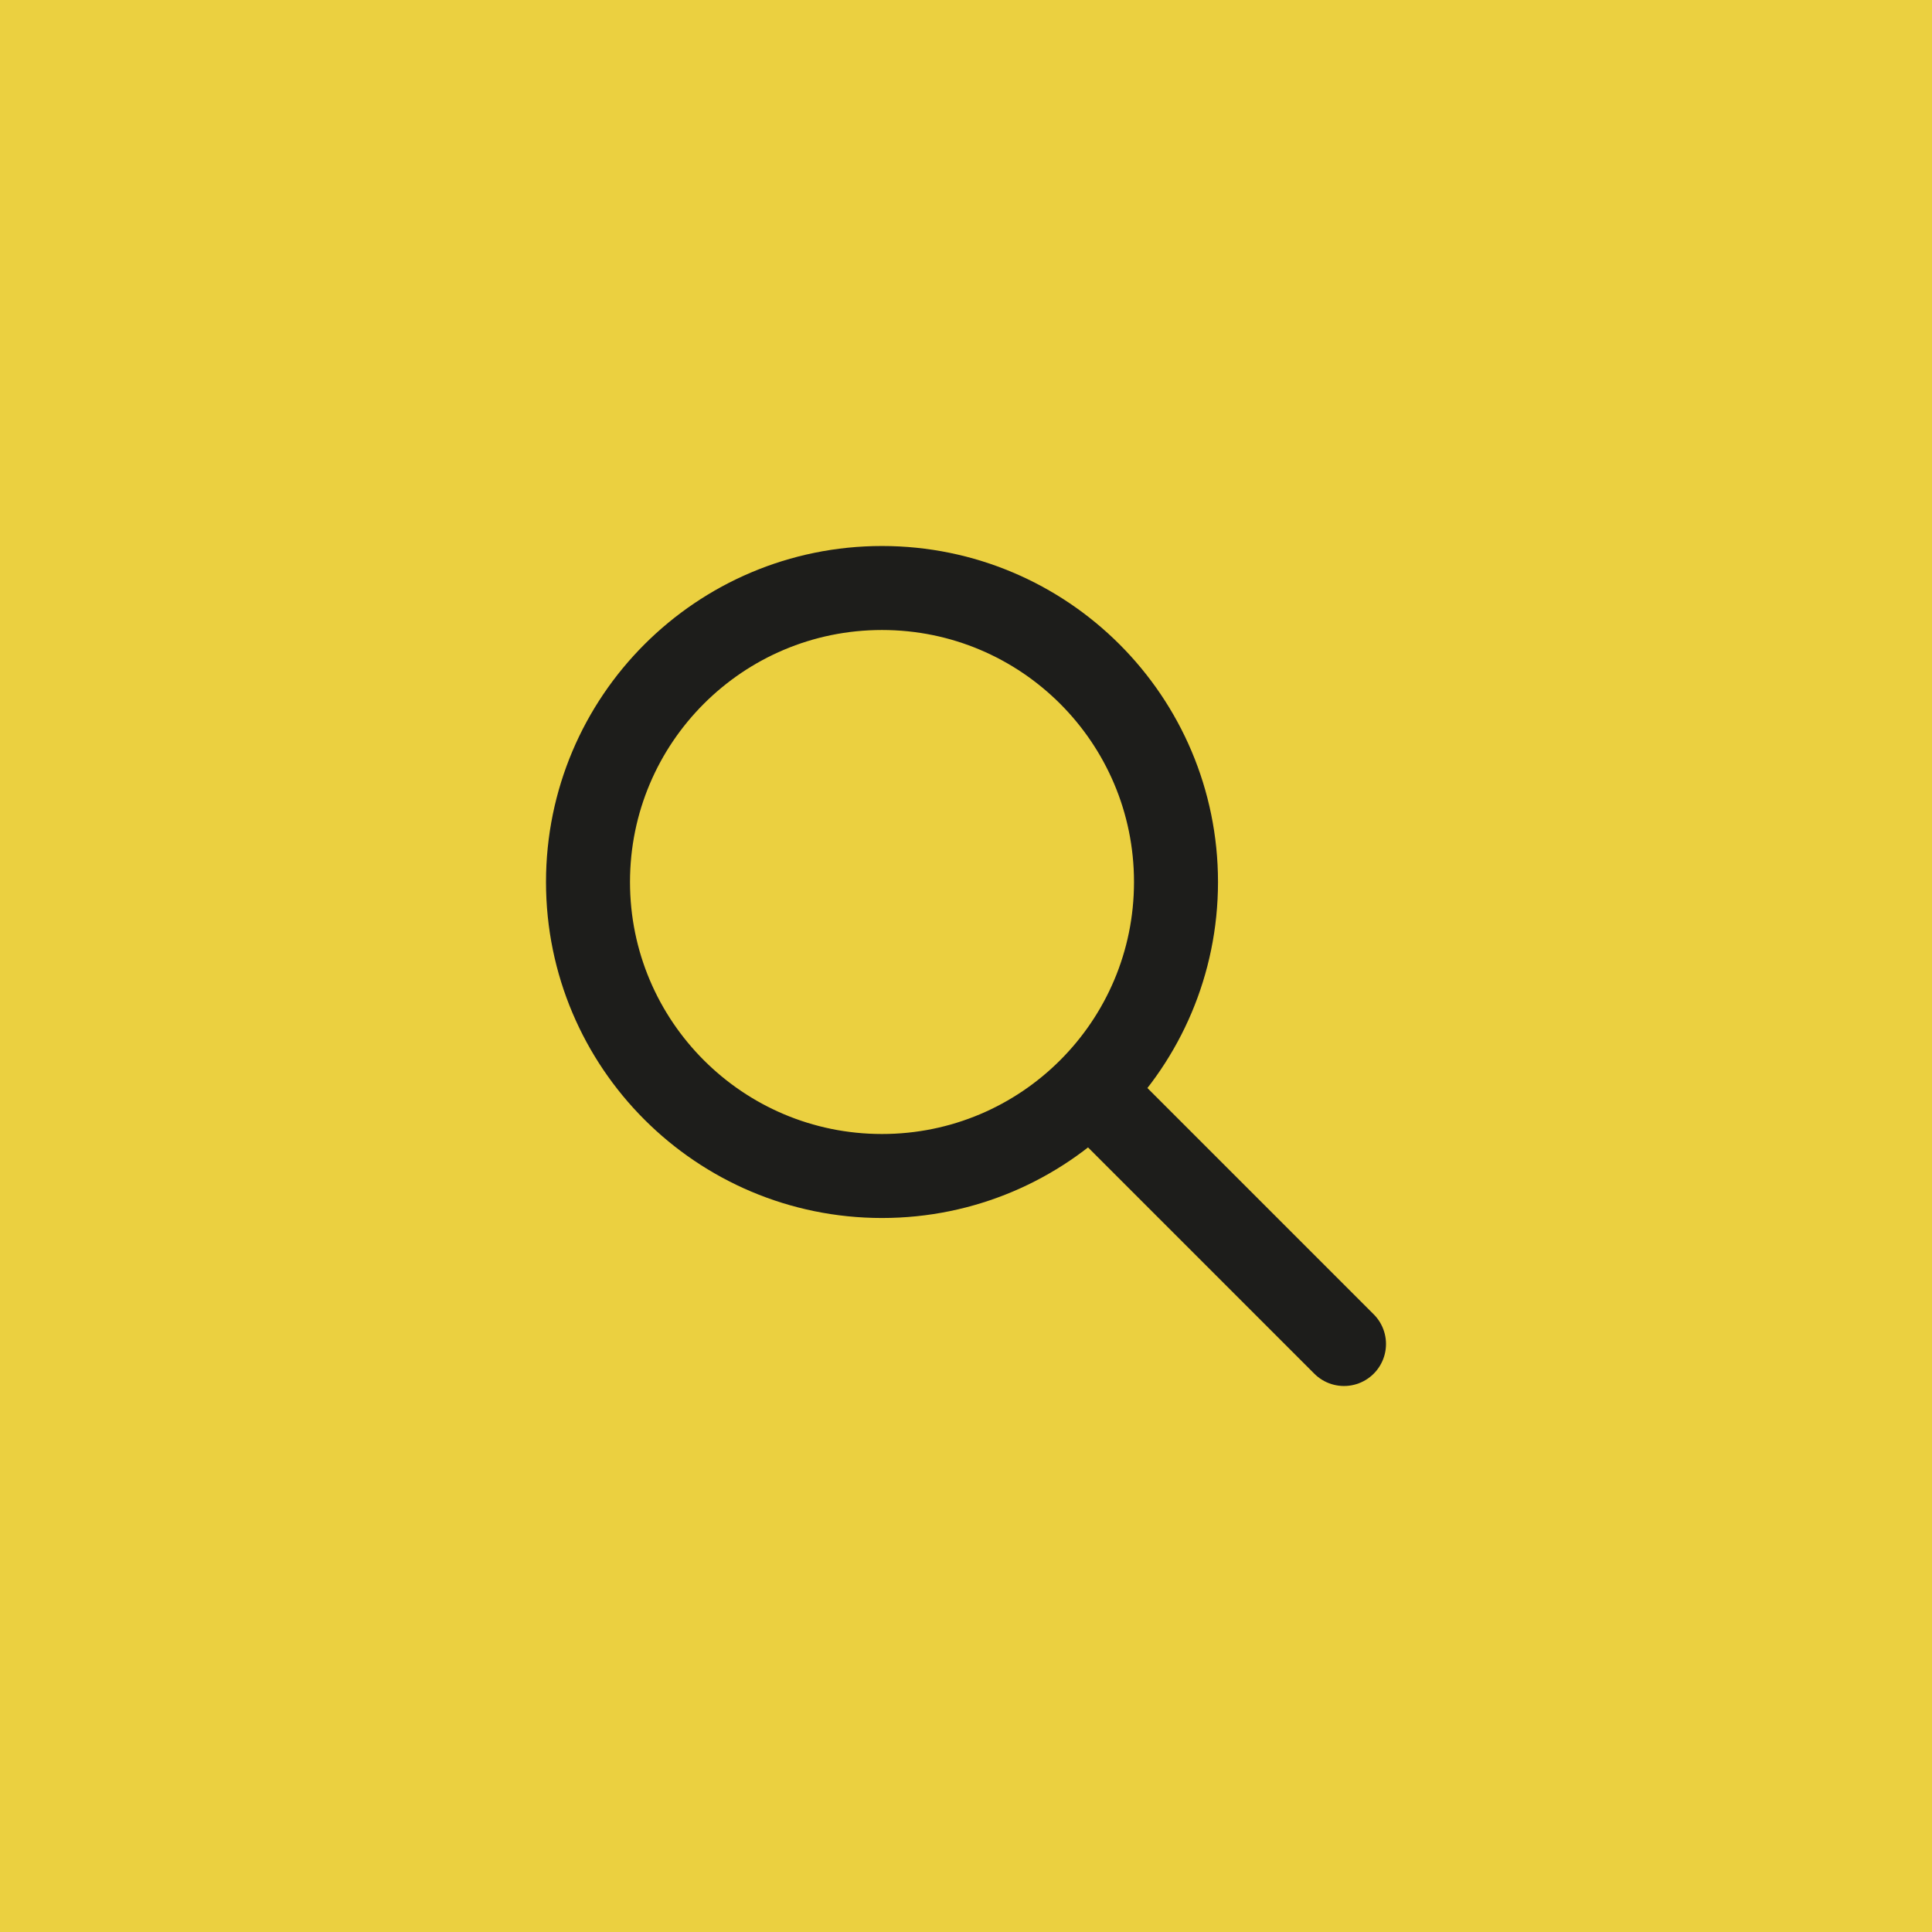
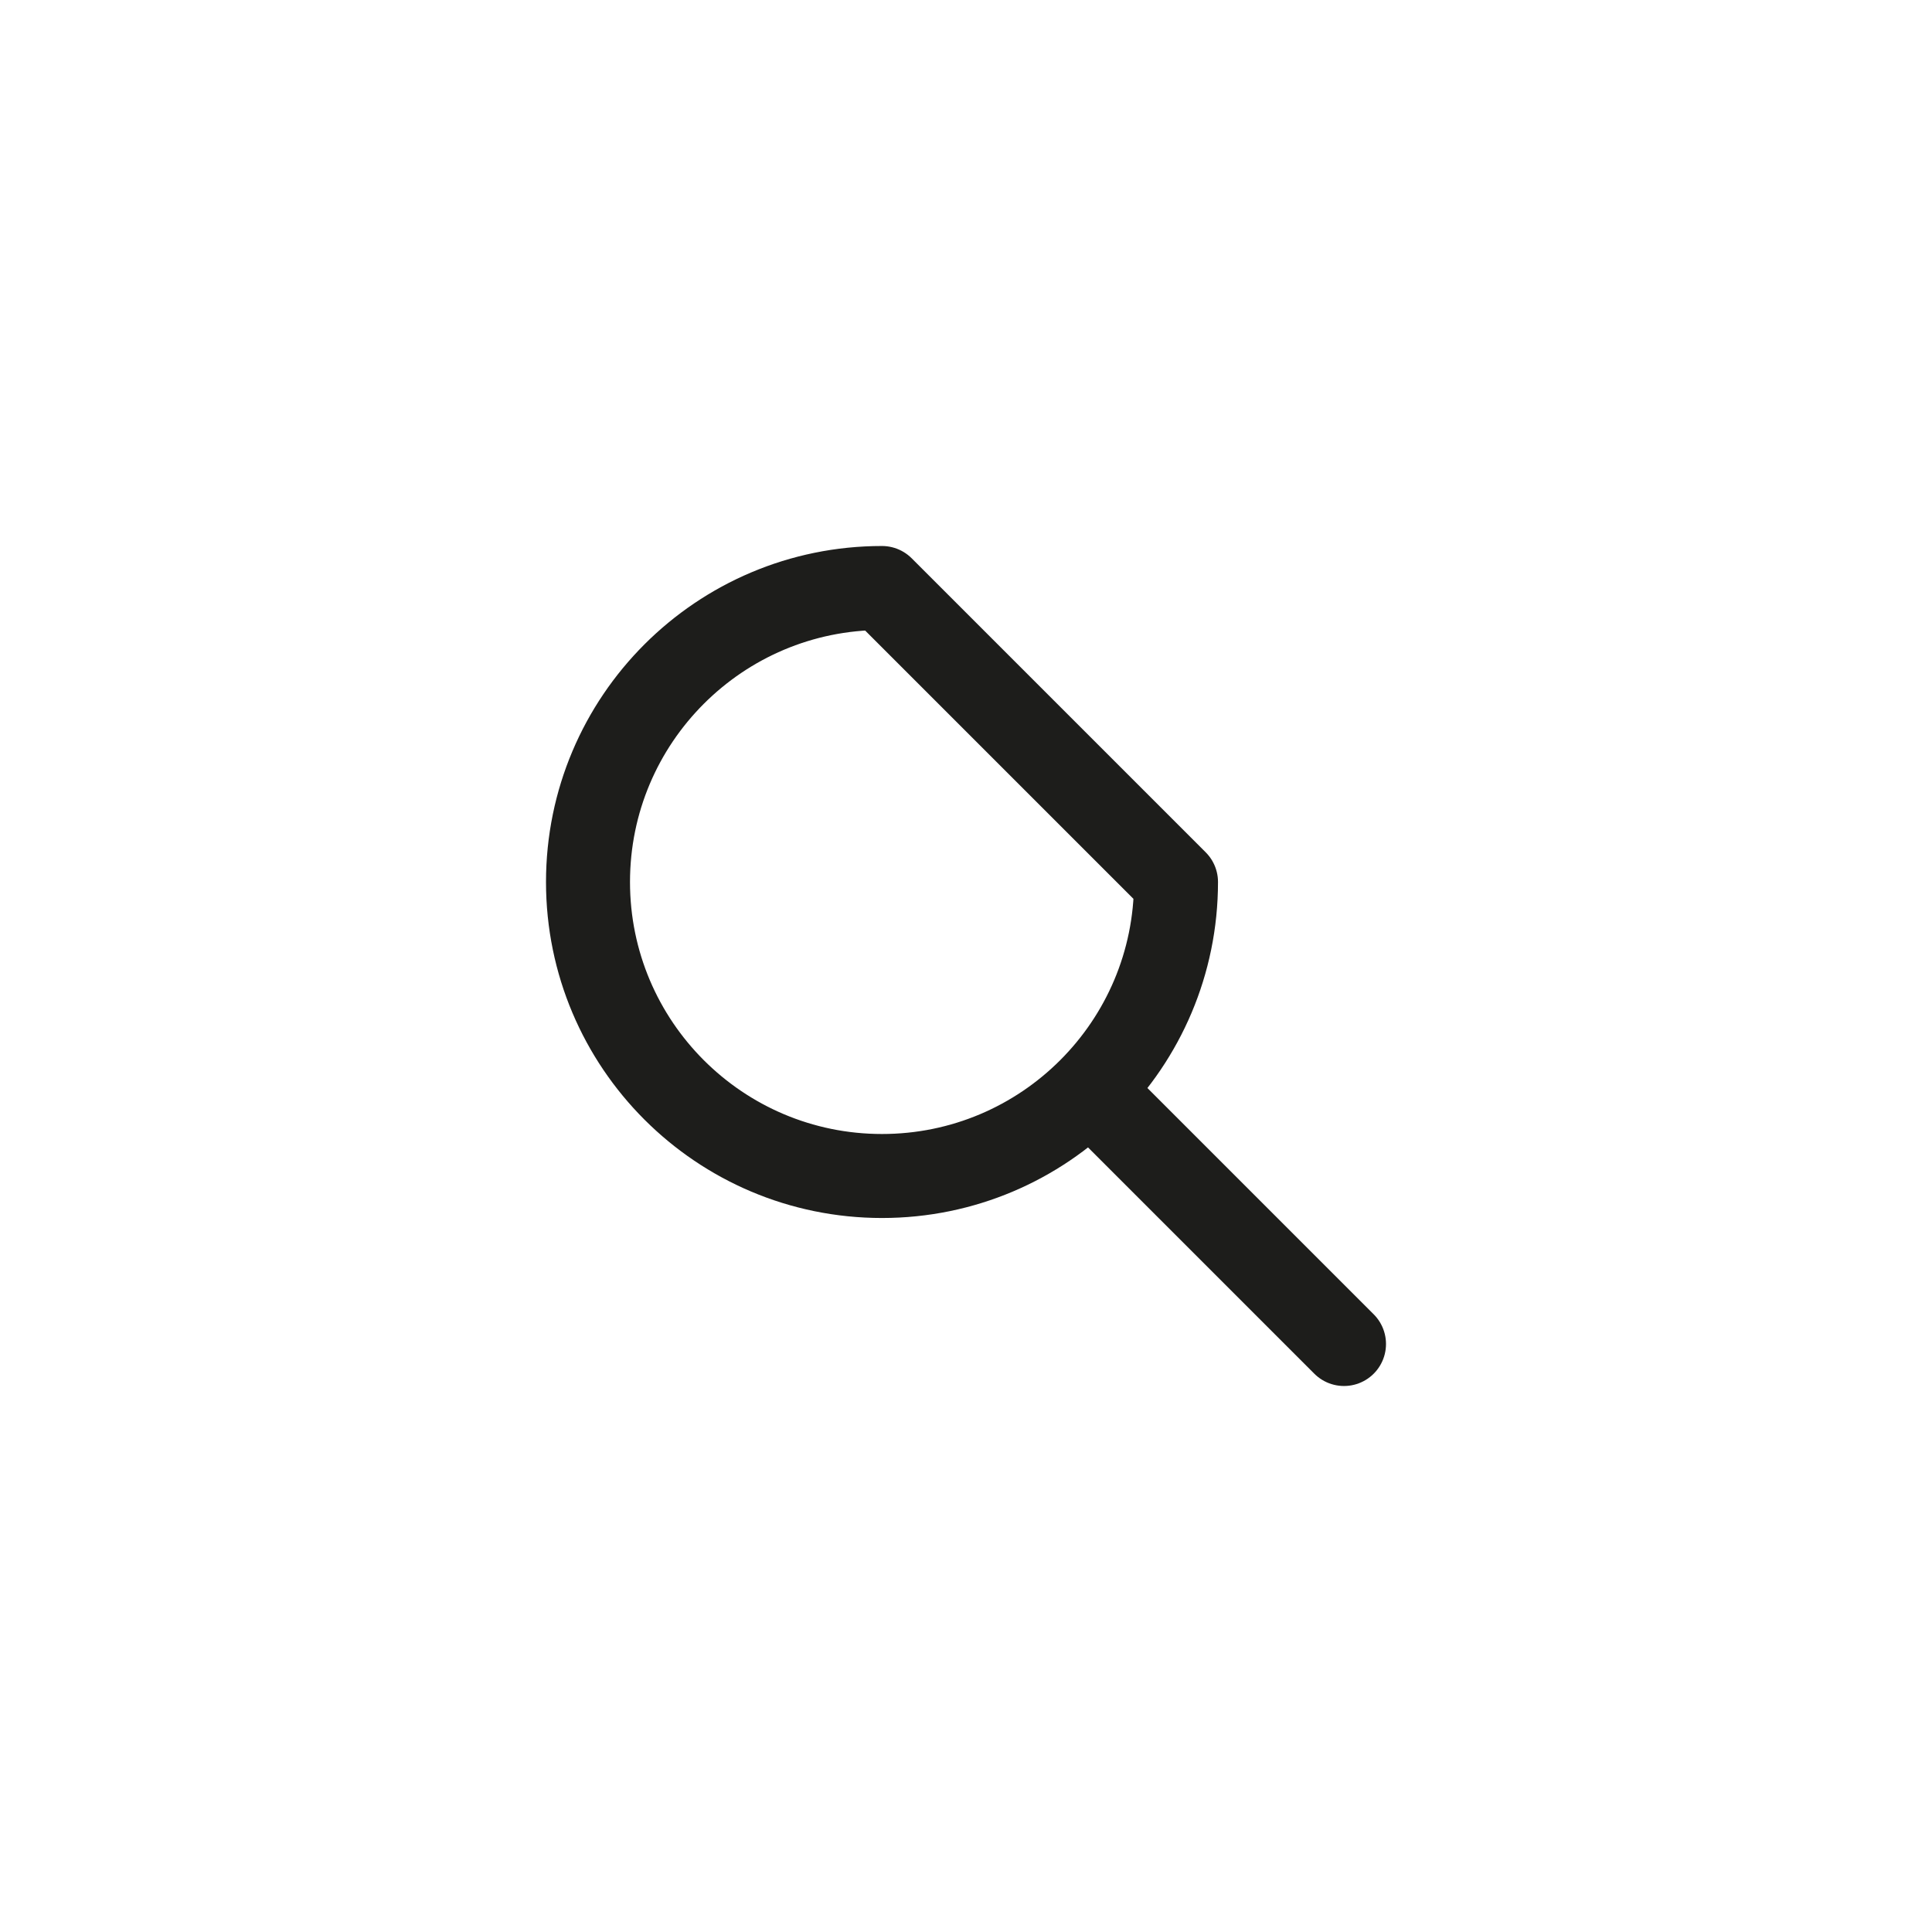
<svg xmlns="http://www.w3.org/2000/svg" width="46" height="46" viewBox="0 0 46 46" fill="none">
-   <rect width="46" height="46" fill="#EBD040" />
-   <path d="M32 32L26 26M28 21C28 24.866 24.866 28 21 28C17.134 28 14 24.866 14 21C14 17.134 17.134 14 21 14C24.866 14 28 17.134 28 21Z" stroke="#1D1D1B" stroke-width="2" stroke-linecap="round" stroke-linejoin="round" />
+   <path d="M32 32L26 26M28 21C28 24.866 24.866 28 21 28C17.134 28 14 24.866 14 21C14 17.134 17.134 14 21 14Z" stroke="#1D1D1B" stroke-width="2" stroke-linecap="round" stroke-linejoin="round" />
</svg>